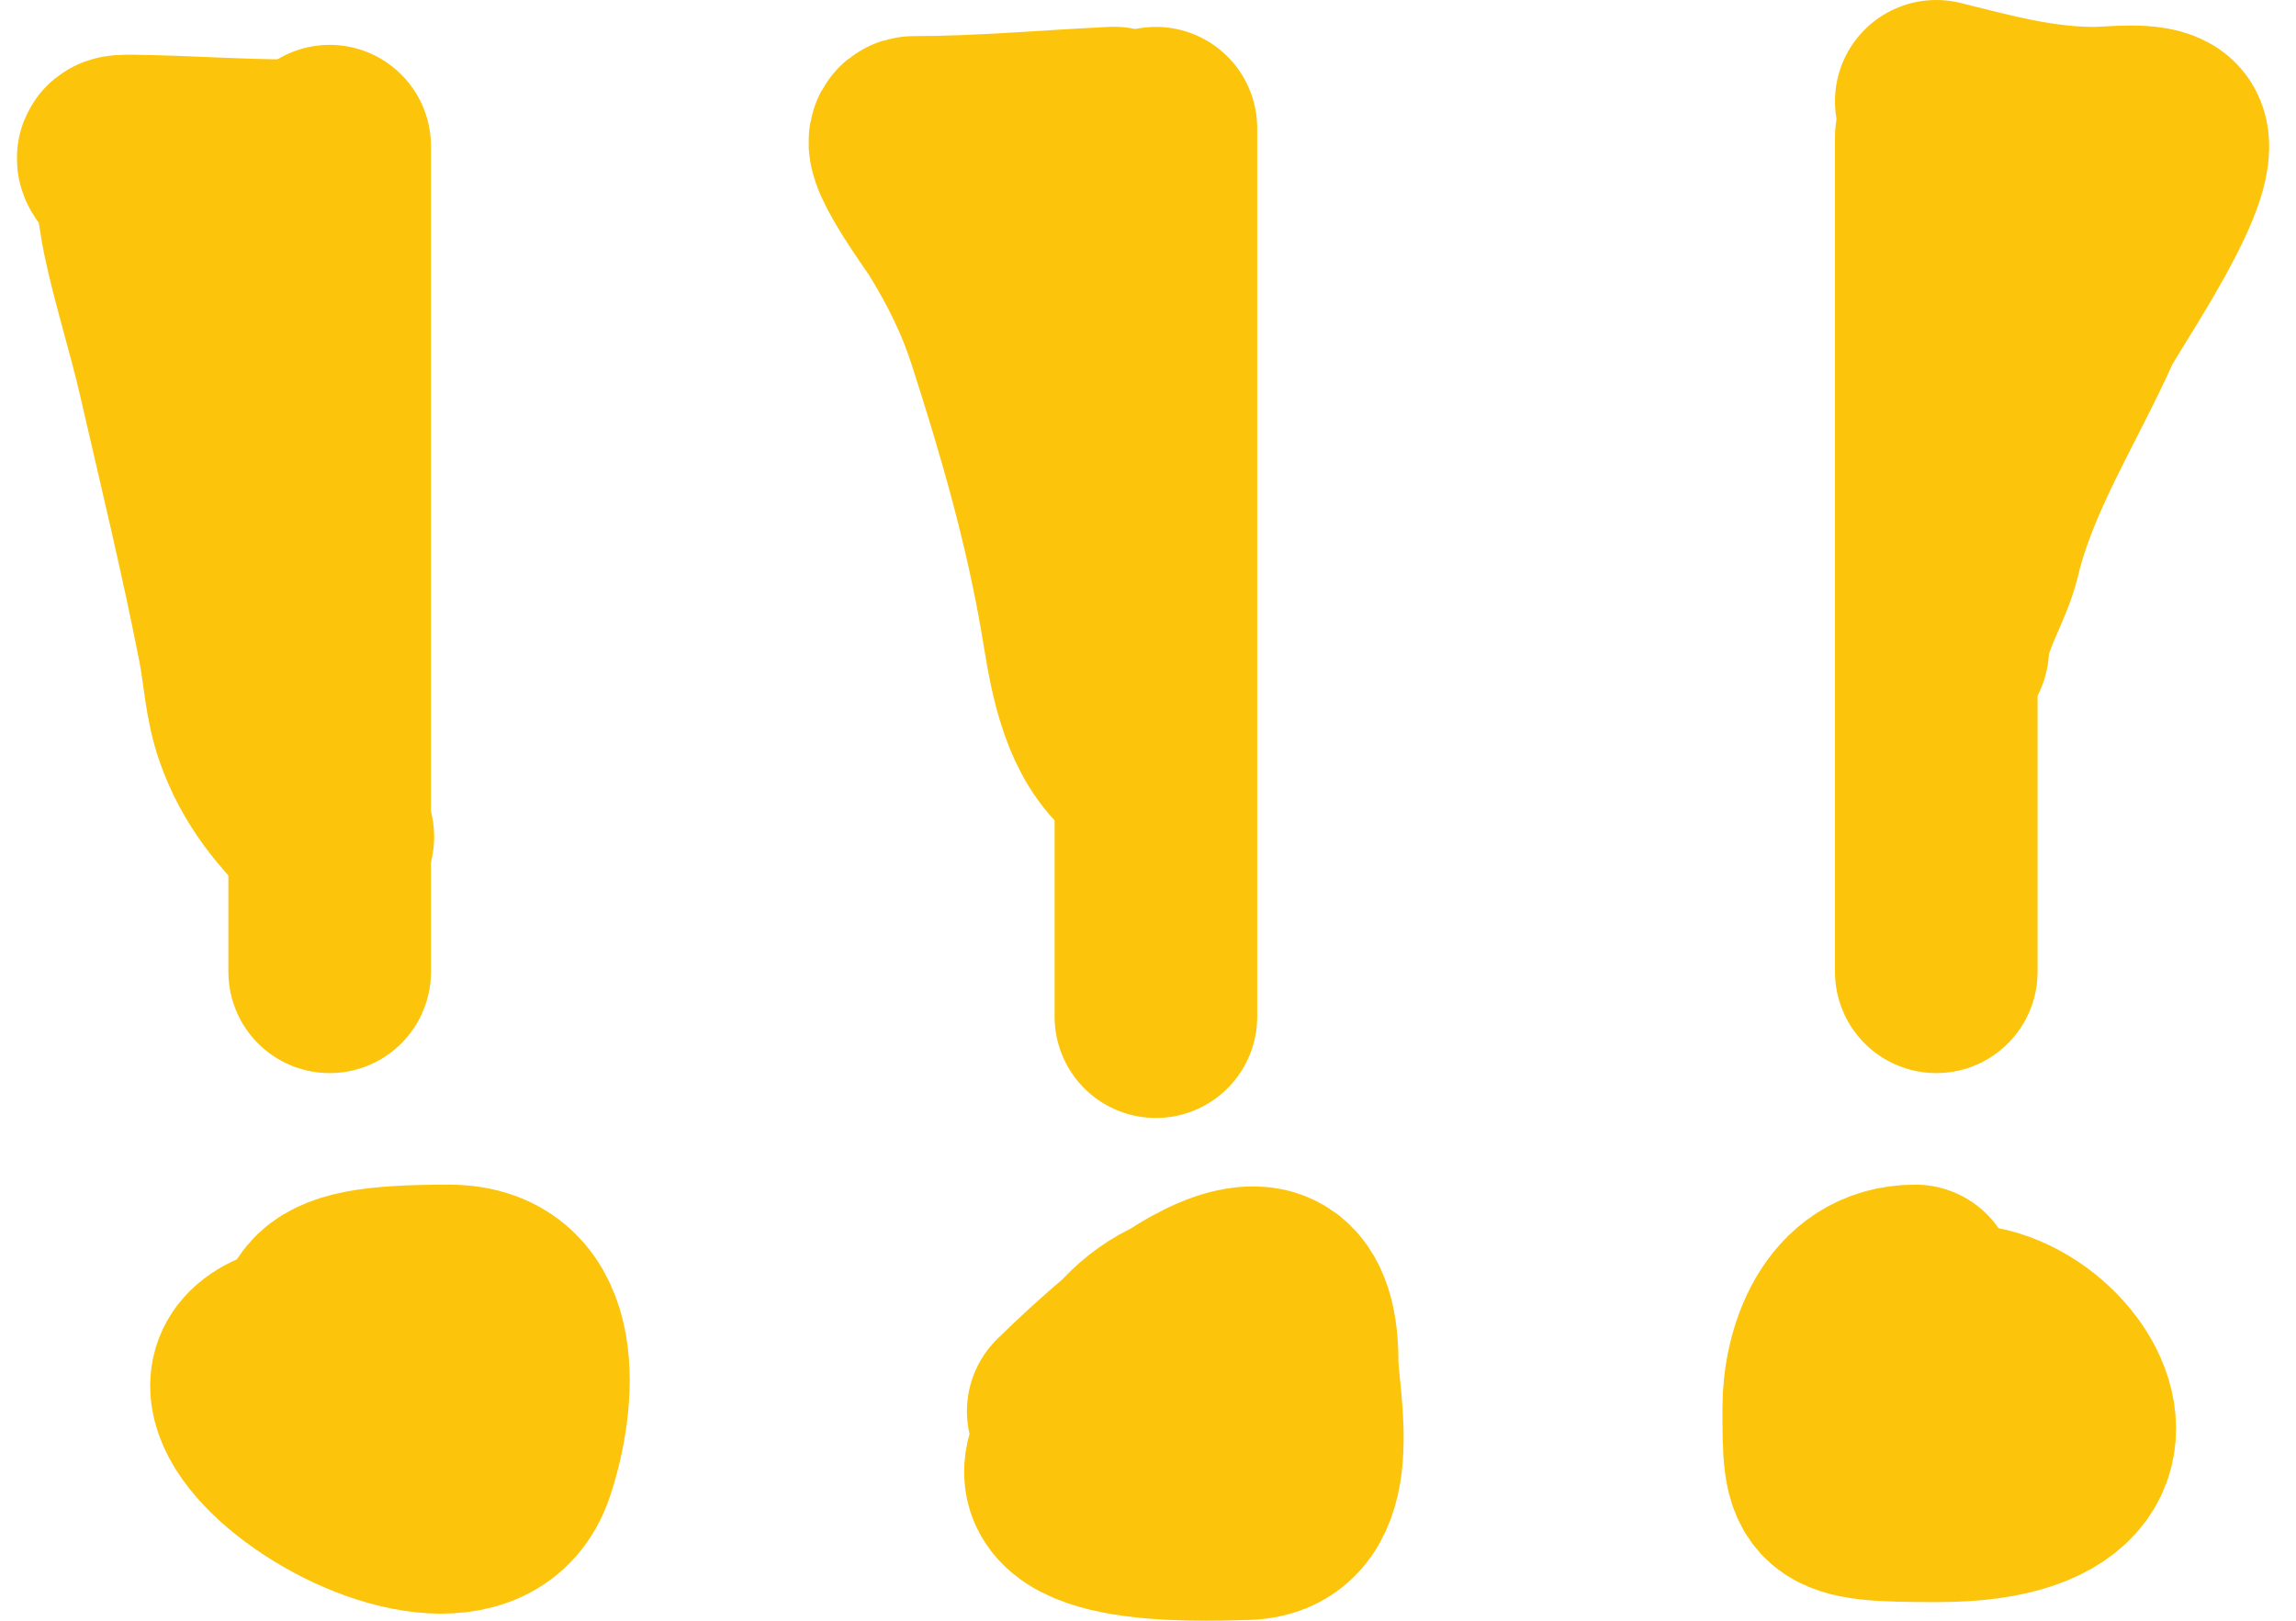
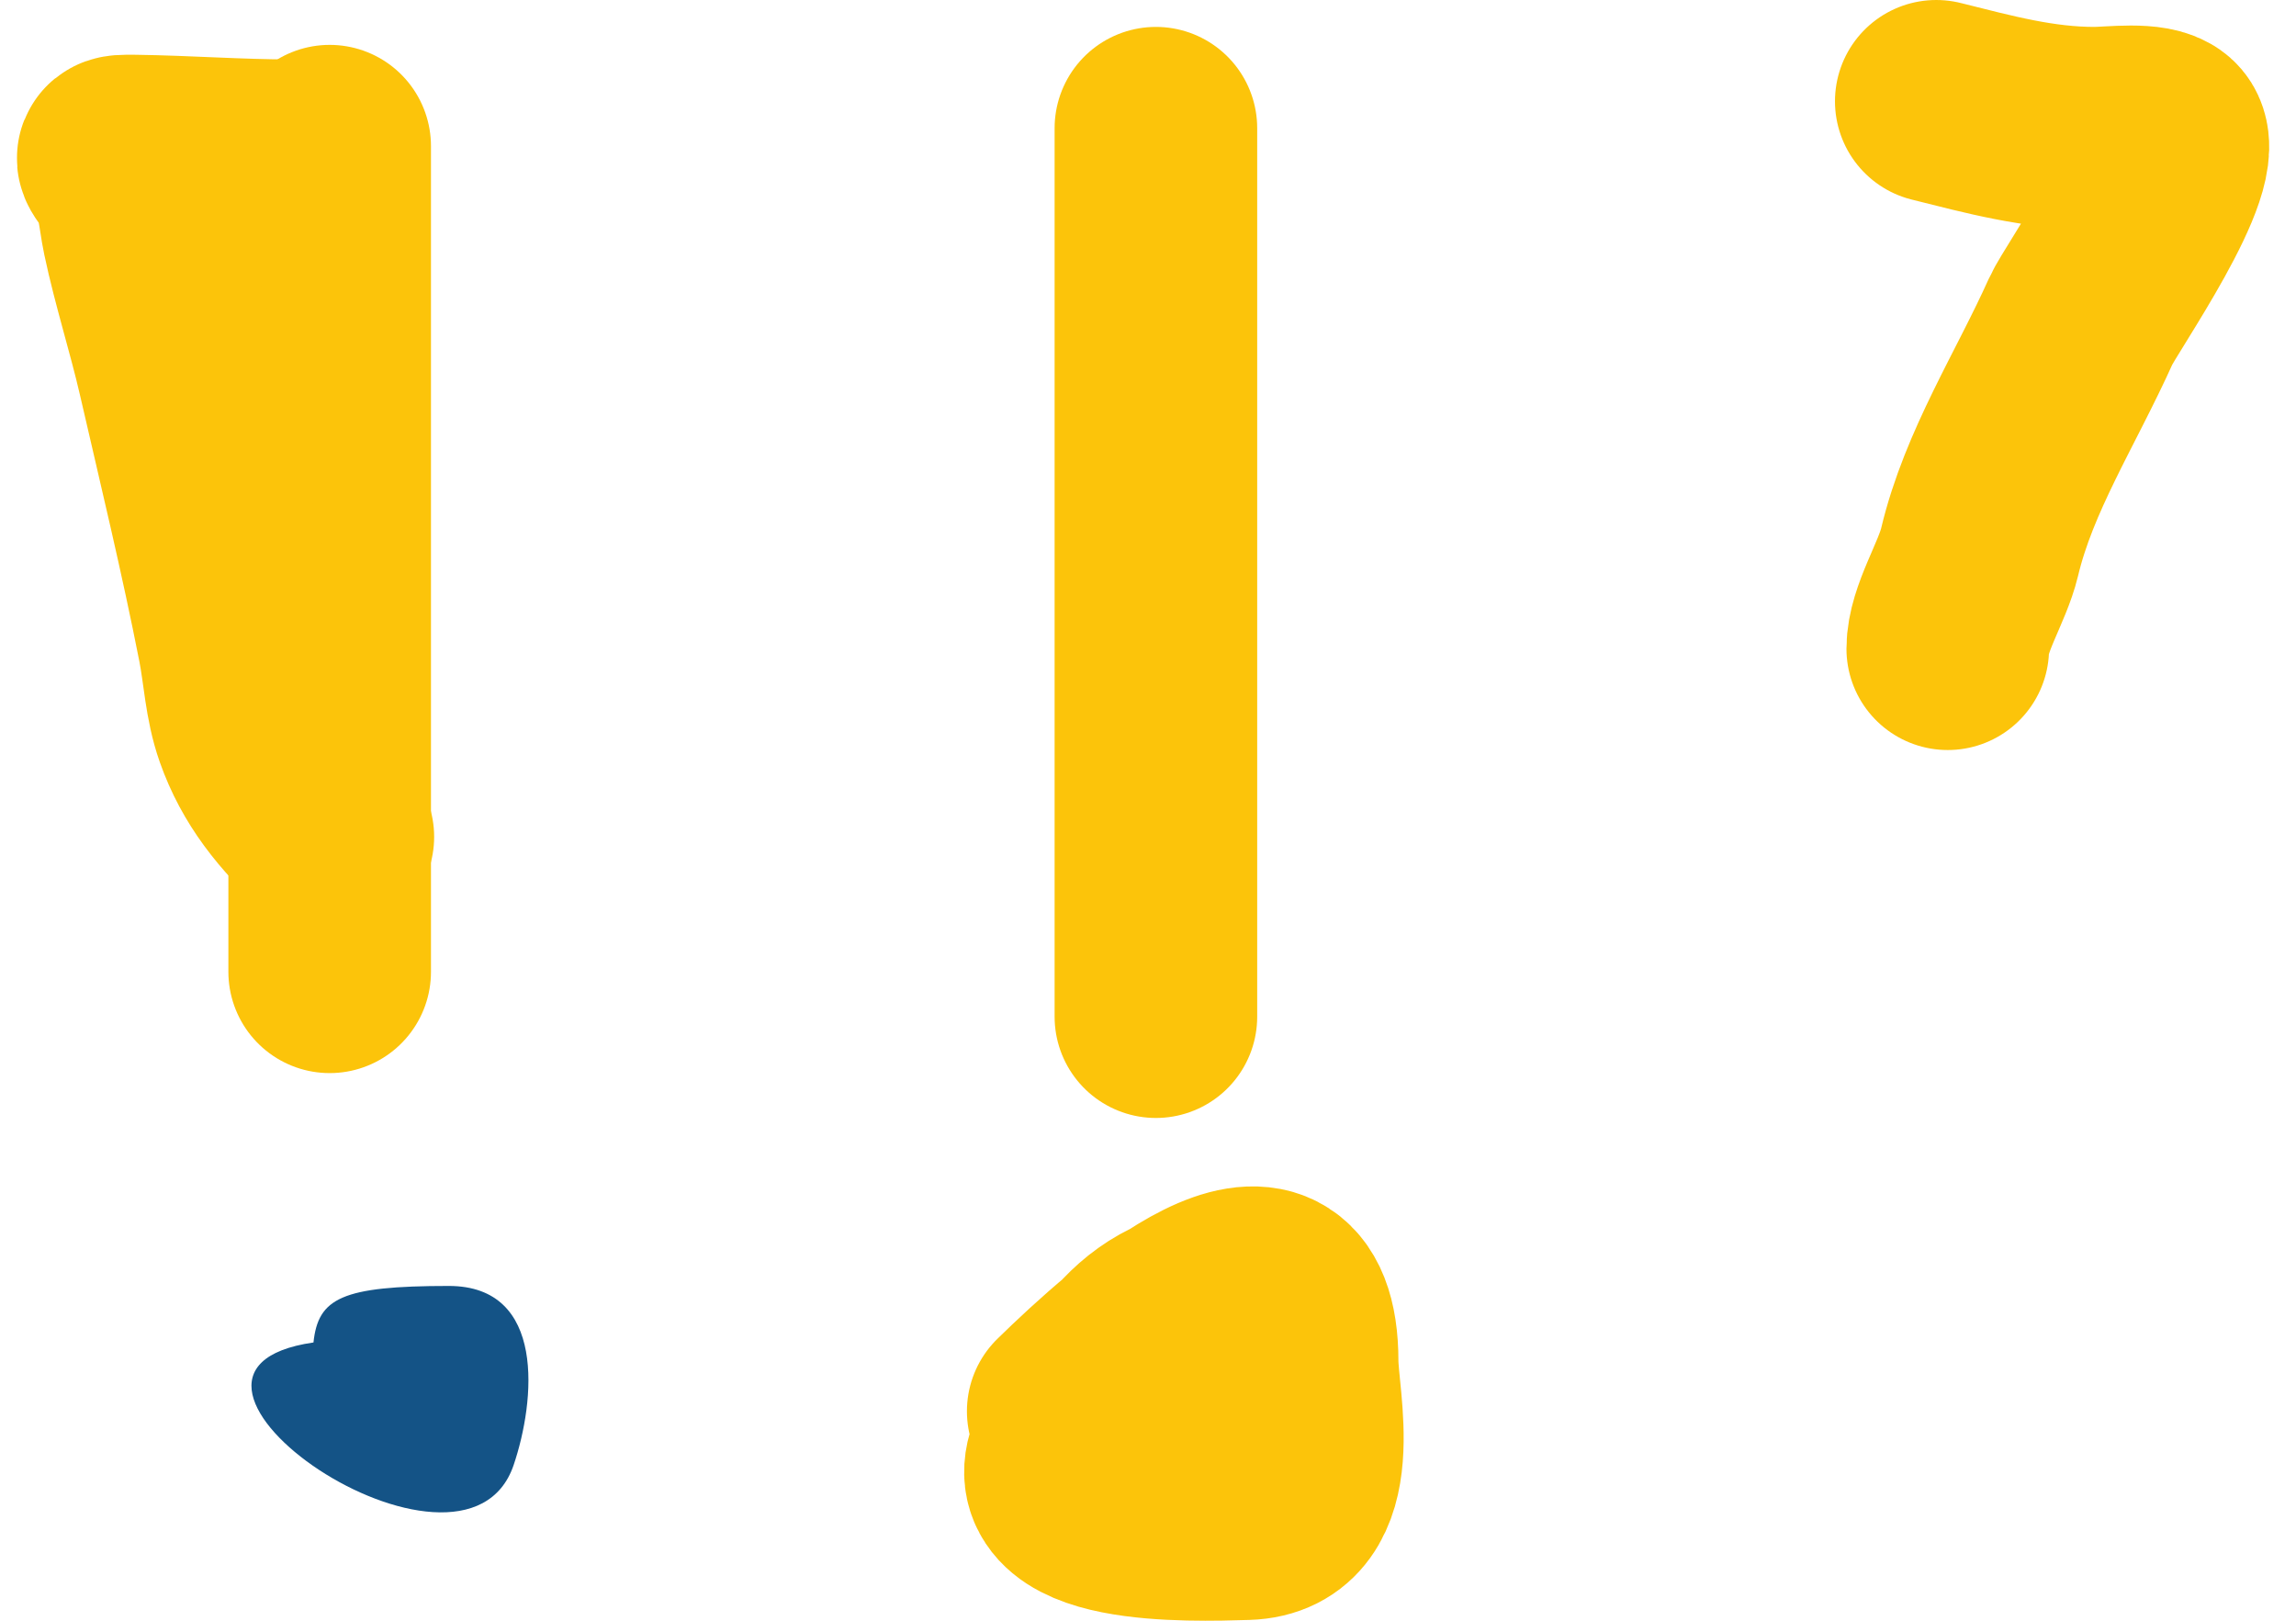
<svg xmlns="http://www.w3.org/2000/svg" width="68" height="48" viewBox="0 0 68 48" fill="none">
  <path d="M15.213 43.387C13.736 47.753 3.297 40.62 9.284 39.759C9.423 38.447 10.117 38.085 13.292 38.085C16.189 38.085 15.853 41.498 15.213 43.387Z" fill="#145386" />
-   <path d="M10.618 39.676C1.946 39.676 13.643 48.028 15.213 43.387C15.853 41.498 16.189 38.085 13.292 38.085C8.862 38.085 9.262 38.789 9.262 41.797" stroke="#FCC40A" stroke-width="6" stroke-linecap="round" />
  <path d="M33.532 40.073C33.916 39.641 34.364 39.278 34.932 39.022C36.73 37.835 38.417 37.47 38.417 40.324C38.417 41.489 39.284 44.906 36.911 44.978L36.896 44.978C35.195 45.029 30.456 45.172 31.788 42.857C32.363 41.858 32.84 40.853 33.532 40.073Z" fill="#145386" />
  <path d="M37.062 38.615C33.782 38.615 33.002 40.747 31.788 42.857C30.452 45.179 35.222 45.029 36.911 44.978C39.284 44.906 38.417 41.489 38.417 40.324C38.417 35.552 33.699 39.781 31.637 41.796" stroke="#FCC40A" stroke-width="6" stroke-linecap="round" />
-   <path d="M56.726 38.085C54.657 38.085 54.014 40.264 54.014 41.679C54.014 44.324 53.993 44.448 57.404 44.448C65.718 44.448 59.13 36.591 56.048 40.206" stroke="#FCC40A" stroke-width="6" stroke-linecap="round" />
  <path d="M9.764 4.329V28.781" stroke="#FCC40A" stroke-width="6" stroke-linecap="round" />
  <path d="M34.234 3.797V30.11" stroke="#FCC40A" stroke-width="6" stroke-linecap="round" />
-   <path d="M57.346 4.063V28.781" stroke="#FCC40A" stroke-width="6" stroke-linecap="round" />
  <path d="M57.346 3C58.902 3.389 60.386 3.797 62.028 3.797C62.557 3.797 63.697 3.634 64.068 3.96C64.872 4.668 61.921 8.854 61.632 9.497C60.59 11.815 59.2 13.95 58.63 16.348C58.413 17.258 57.686 18.345 57.686 19.213" stroke="#FCC40A" stroke-width="6" stroke-linecap="round" />
-   <path d="M32.992 3.793C31.015 3.886 29.057 4.069 27.077 4.069C26.477 4.069 28.149 6.336 28.283 6.555C28.954 7.651 29.473 8.691 29.853 9.869C30.745 12.633 31.535 15.367 32.021 18.201C32.233 19.432 32.425 21.079 33.346 22.16" stroke="#FCC40A" stroke-width="6" stroke-linecap="round" />
  <path d="M8.622 4.76C7.064 4.76 5.525 4.643 3.992 4.622C3.337 4.613 3.435 4.63 3.717 5.036C4.11 5.601 4.115 6.304 4.247 6.923C4.537 8.292 4.972 9.639 5.287 11.005C5.899 13.665 6.548 16.344 7.072 19.015C7.238 19.859 7.271 20.752 7.563 21.577C8.004 22.827 8.766 23.788 9.858 24.784" stroke="#FCC40A" stroke-width="6" stroke-linecap="round" />
</svg>